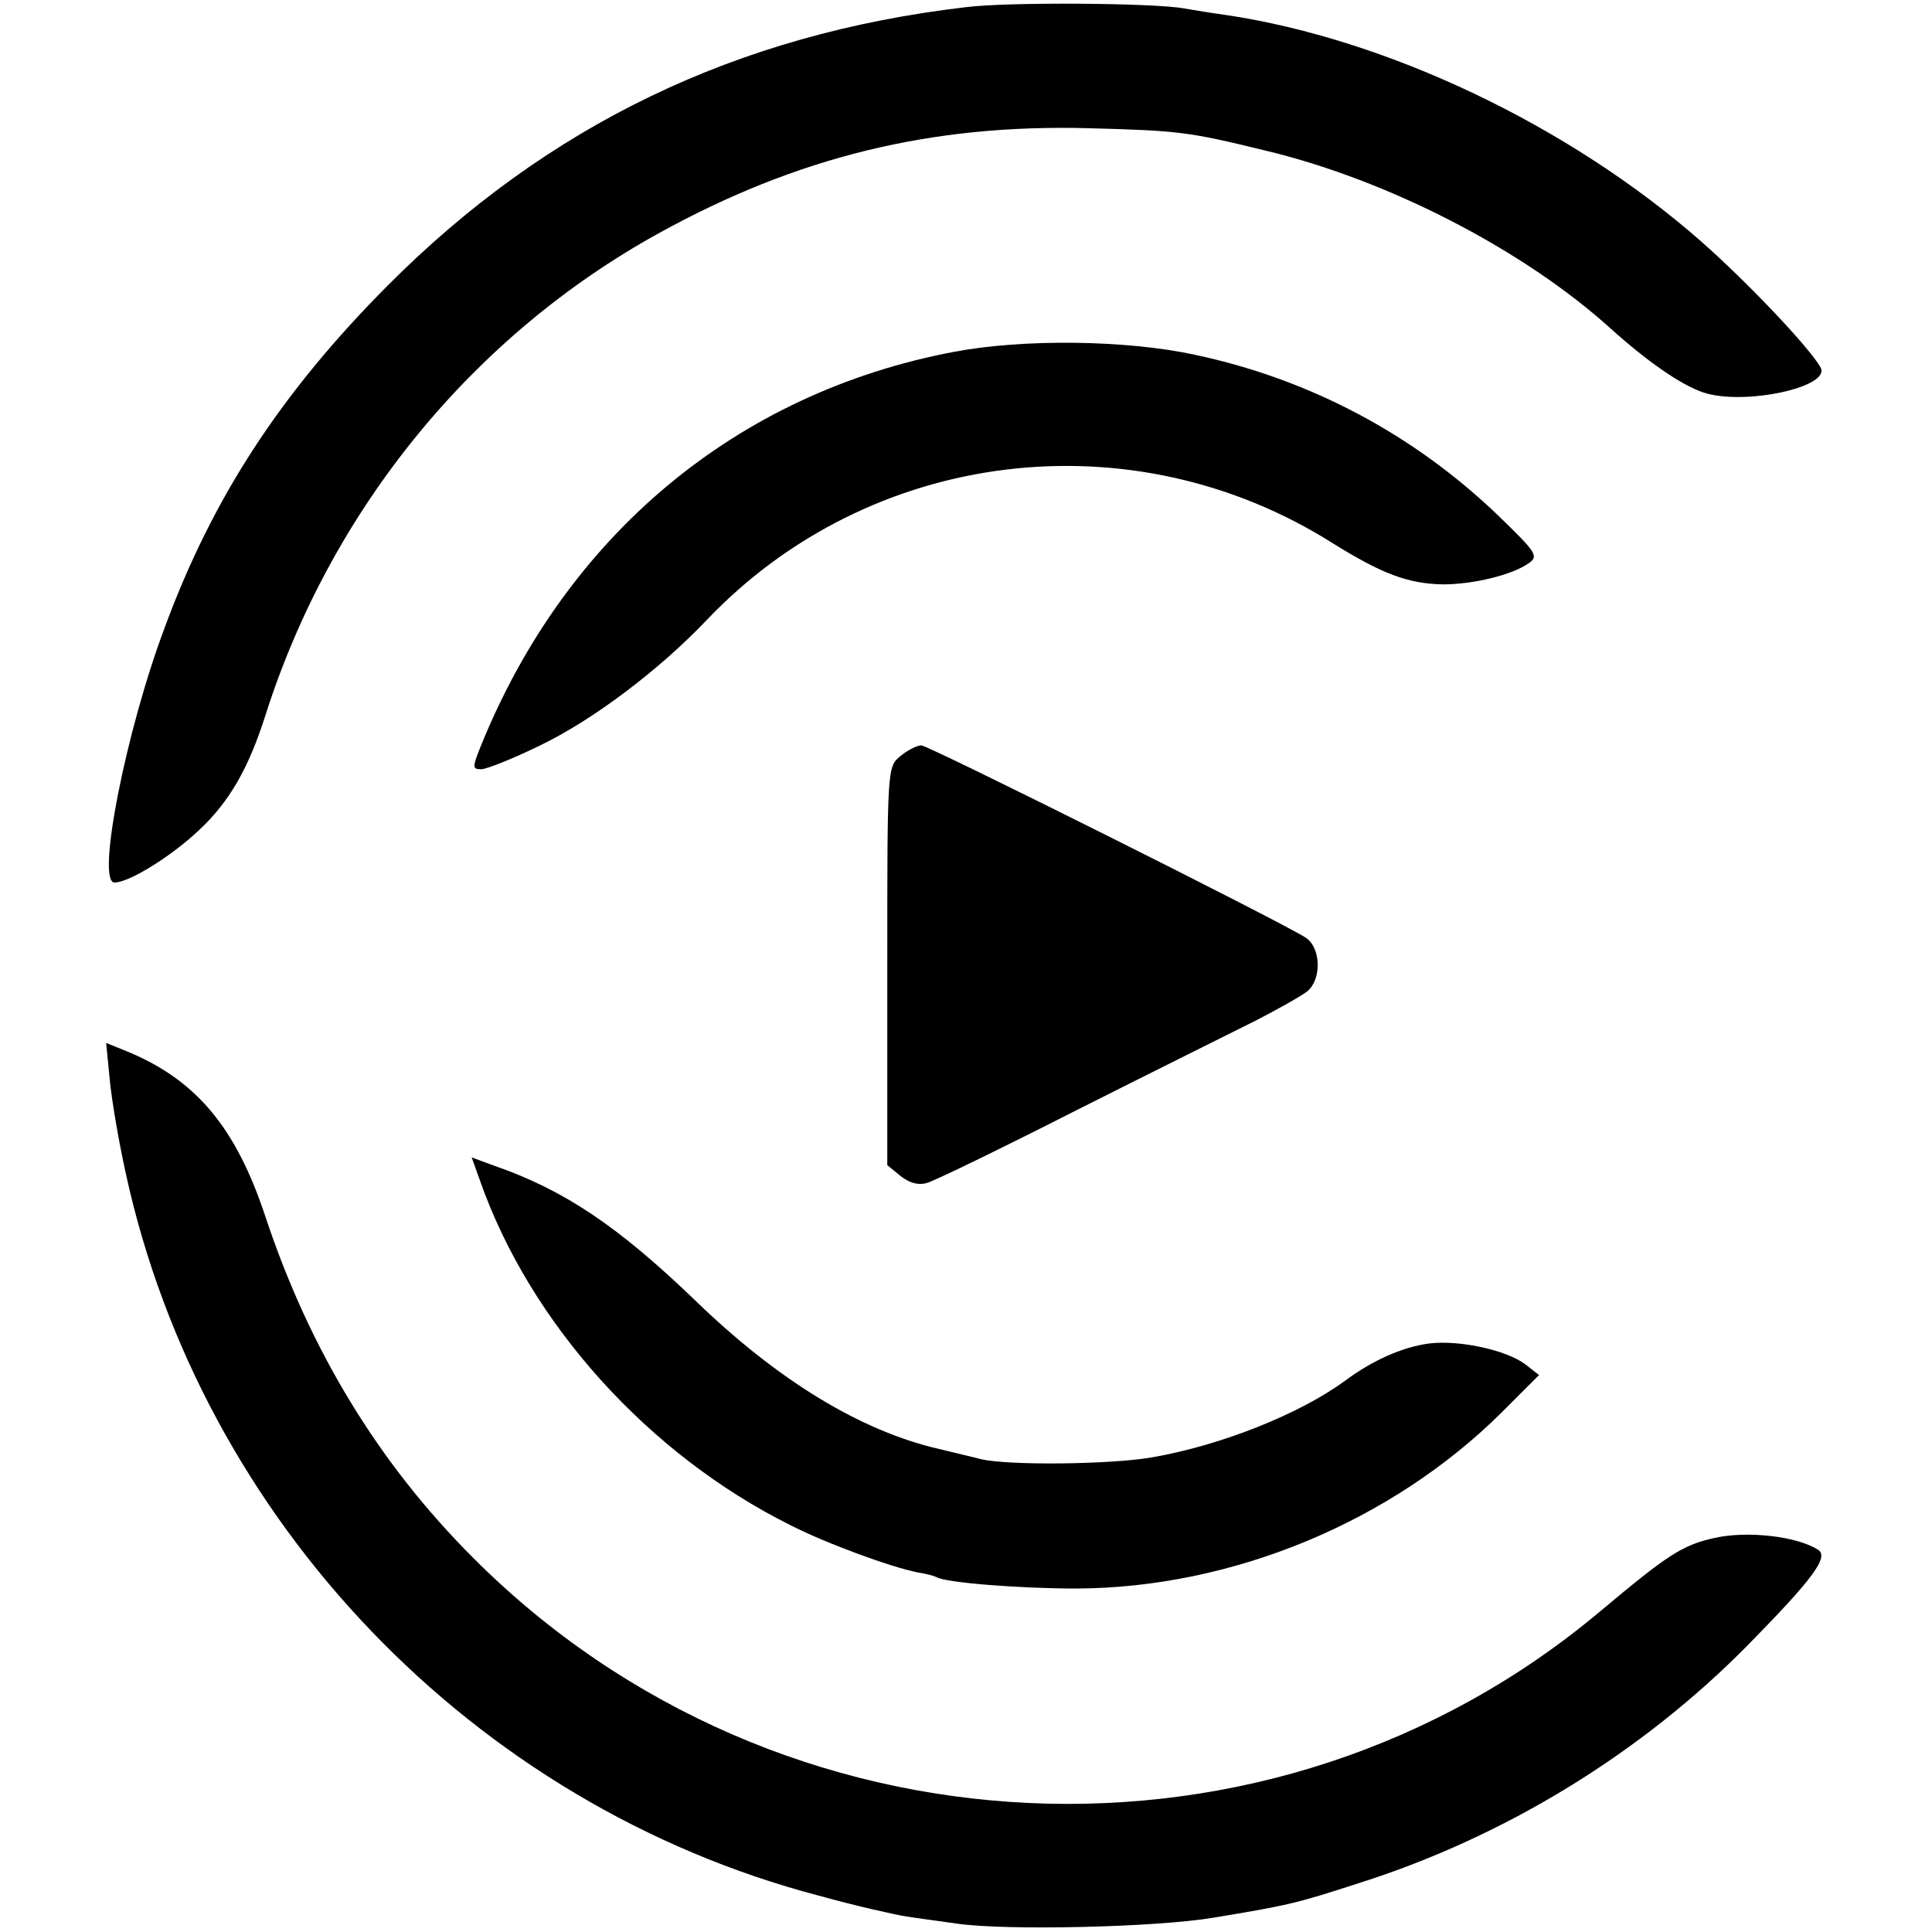
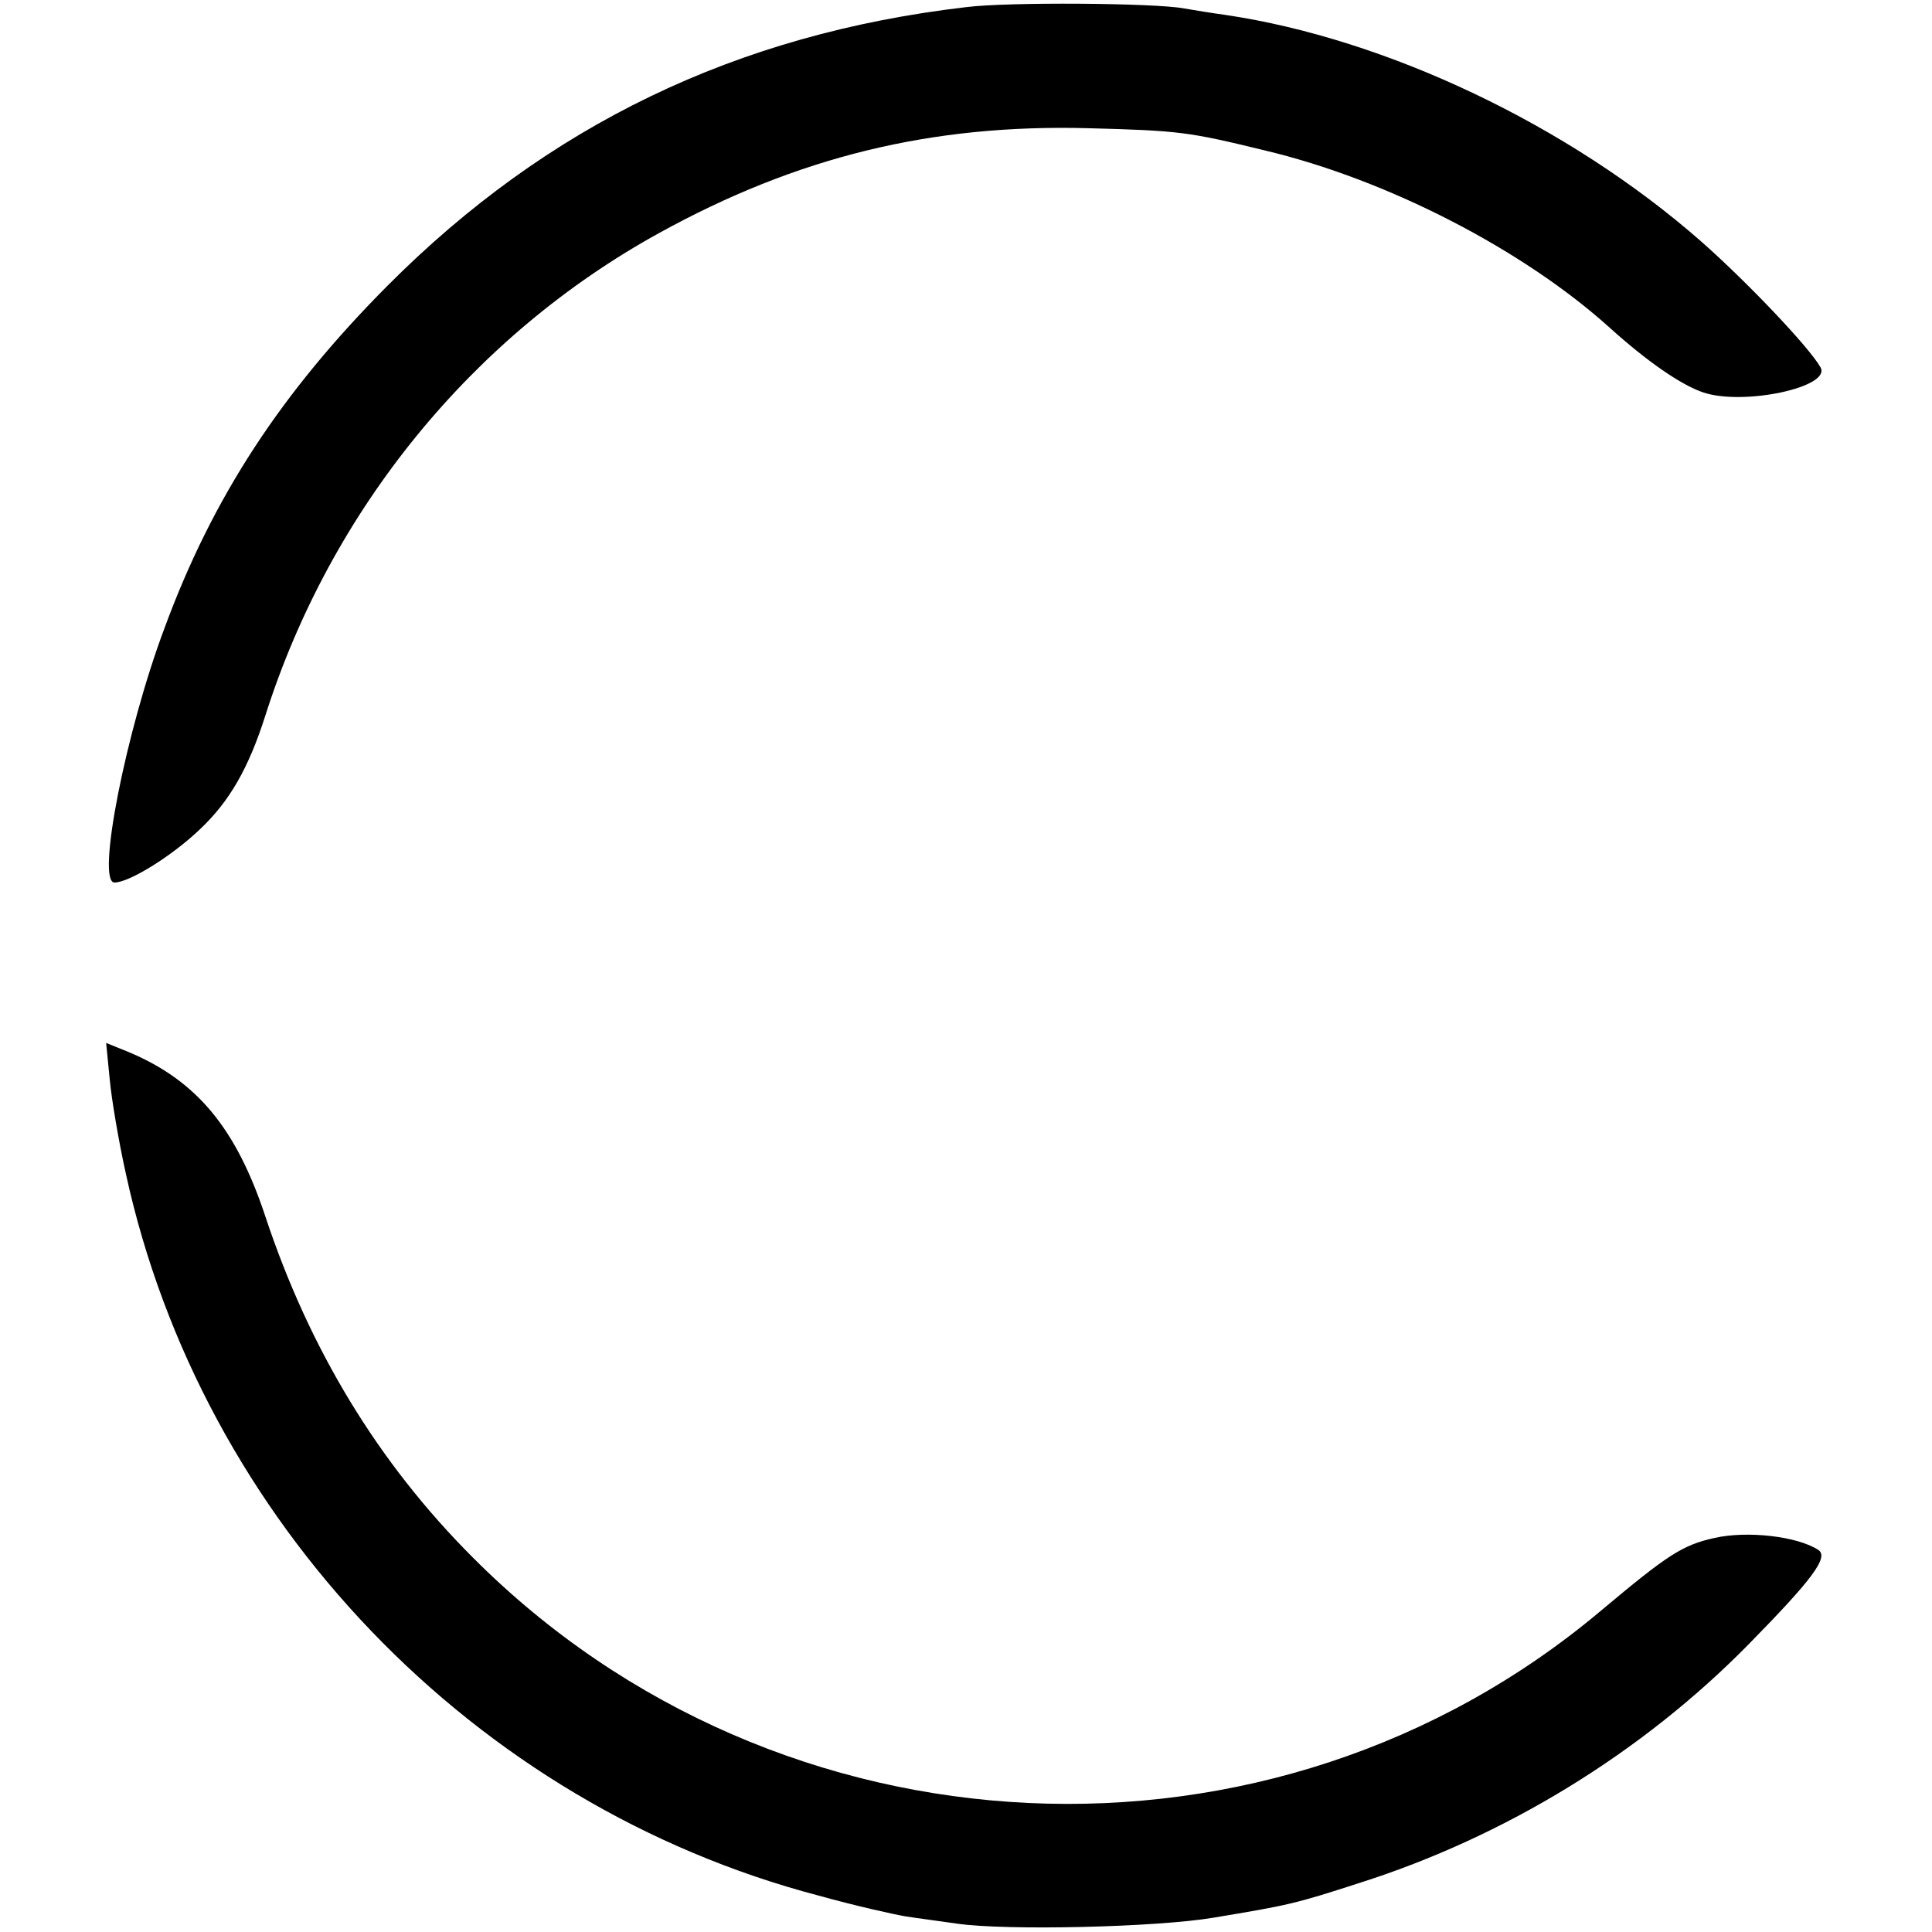
<svg xmlns="http://www.w3.org/2000/svg" version="1.0" width="324pt" height="324pt" viewBox="0 0 324 324" preserveAspectRatio="xMidYMid meet">
  <g transform="translate(0,324) scale(0.1,-0.1)" fill="#000000" stroke="none">
    <path d="M1620 3228 c-385 -45 -702 -198 -970 -467 -178 -179 -293 -354 -374 -574 -65 -173 -115 -427 -84 -427 25 0 97 45 143 89 50 47 82 103 110 191 110 346 348 637 660 809 232 128 457 183 720 176 152 -4 168 -6 295 -37 207 -49 435 -167 580 -298 61 -55 118 -95 156 -108 68 -23 216 9 197 42 -19 34 -125 145 -200 211 -222 195 -528 340 -798 380 -22 3 -53 8 -70 11 -49 9 -295 11 -365 2z" />
-     <path d="M1600 2650 c-365 -69 -651 -308 -794 -662 -14 -35 -14 -38 1 -38 9 0 54 18 99 40 89 43 199 126 279 210 274 288 713 342 1050 129 82 -51 126 -68 185 -69 51 0 116 16 143 35 18 12 14 18 -49 79 -142 137 -317 230 -510 271 -115 25 -288 27 -404 5z" />
-     <path d="M1510 1972 c-22 -18 -22 -19 -22 -352 l0 -334 22 -18 c15 -12 30 -16 44 -12 12 3 125 58 251 122 127 64 262 131 300 150 39 20 78 42 88 50 24 21 22 74 -4 90 -48 30 -632 322 -644 322 -7 0 -23 -8 -35 -18z" />
    <path d="M184 1430 c3 -33 15 -104 27 -158 127 -583 583 -1059 1162 -1211 61 -17 128 -32 147 -35 19 -3 58 -8 85 -12 84 -12 335 -6 430 10 126 21 136 23 244 58 246 78 475 219 653 400 107 109 136 147 117 159 -36 23 -119 32 -173 20 -55 -12 -80 -29 -191 -122 -551 -464 -1379 -426 -1892 89 -159 159 -274 349 -348 572 -49 148 -115 228 -230 276 l-37 15 6 -61z" />
-     <path d="M805 1260 c84 -239 282 -459 521 -578 61 -31 168 -70 213 -79 14 -2 28 -6 32 -8 14 -9 137 -19 234 -19 262 1 529 112 714 296 l62 62 -23 18 c-32 24 -110 41 -161 35 -45 -6 -95 -28 -142 -63 -75 -55 -207 -108 -323 -128 -68 -12 -241 -14 -287 -3 -11 3 -42 10 -70 17 -131 30 -271 115 -410 250 -128 123 -218 184 -336 225 l-38 14 14 -39z" />
  </g>
</svg>